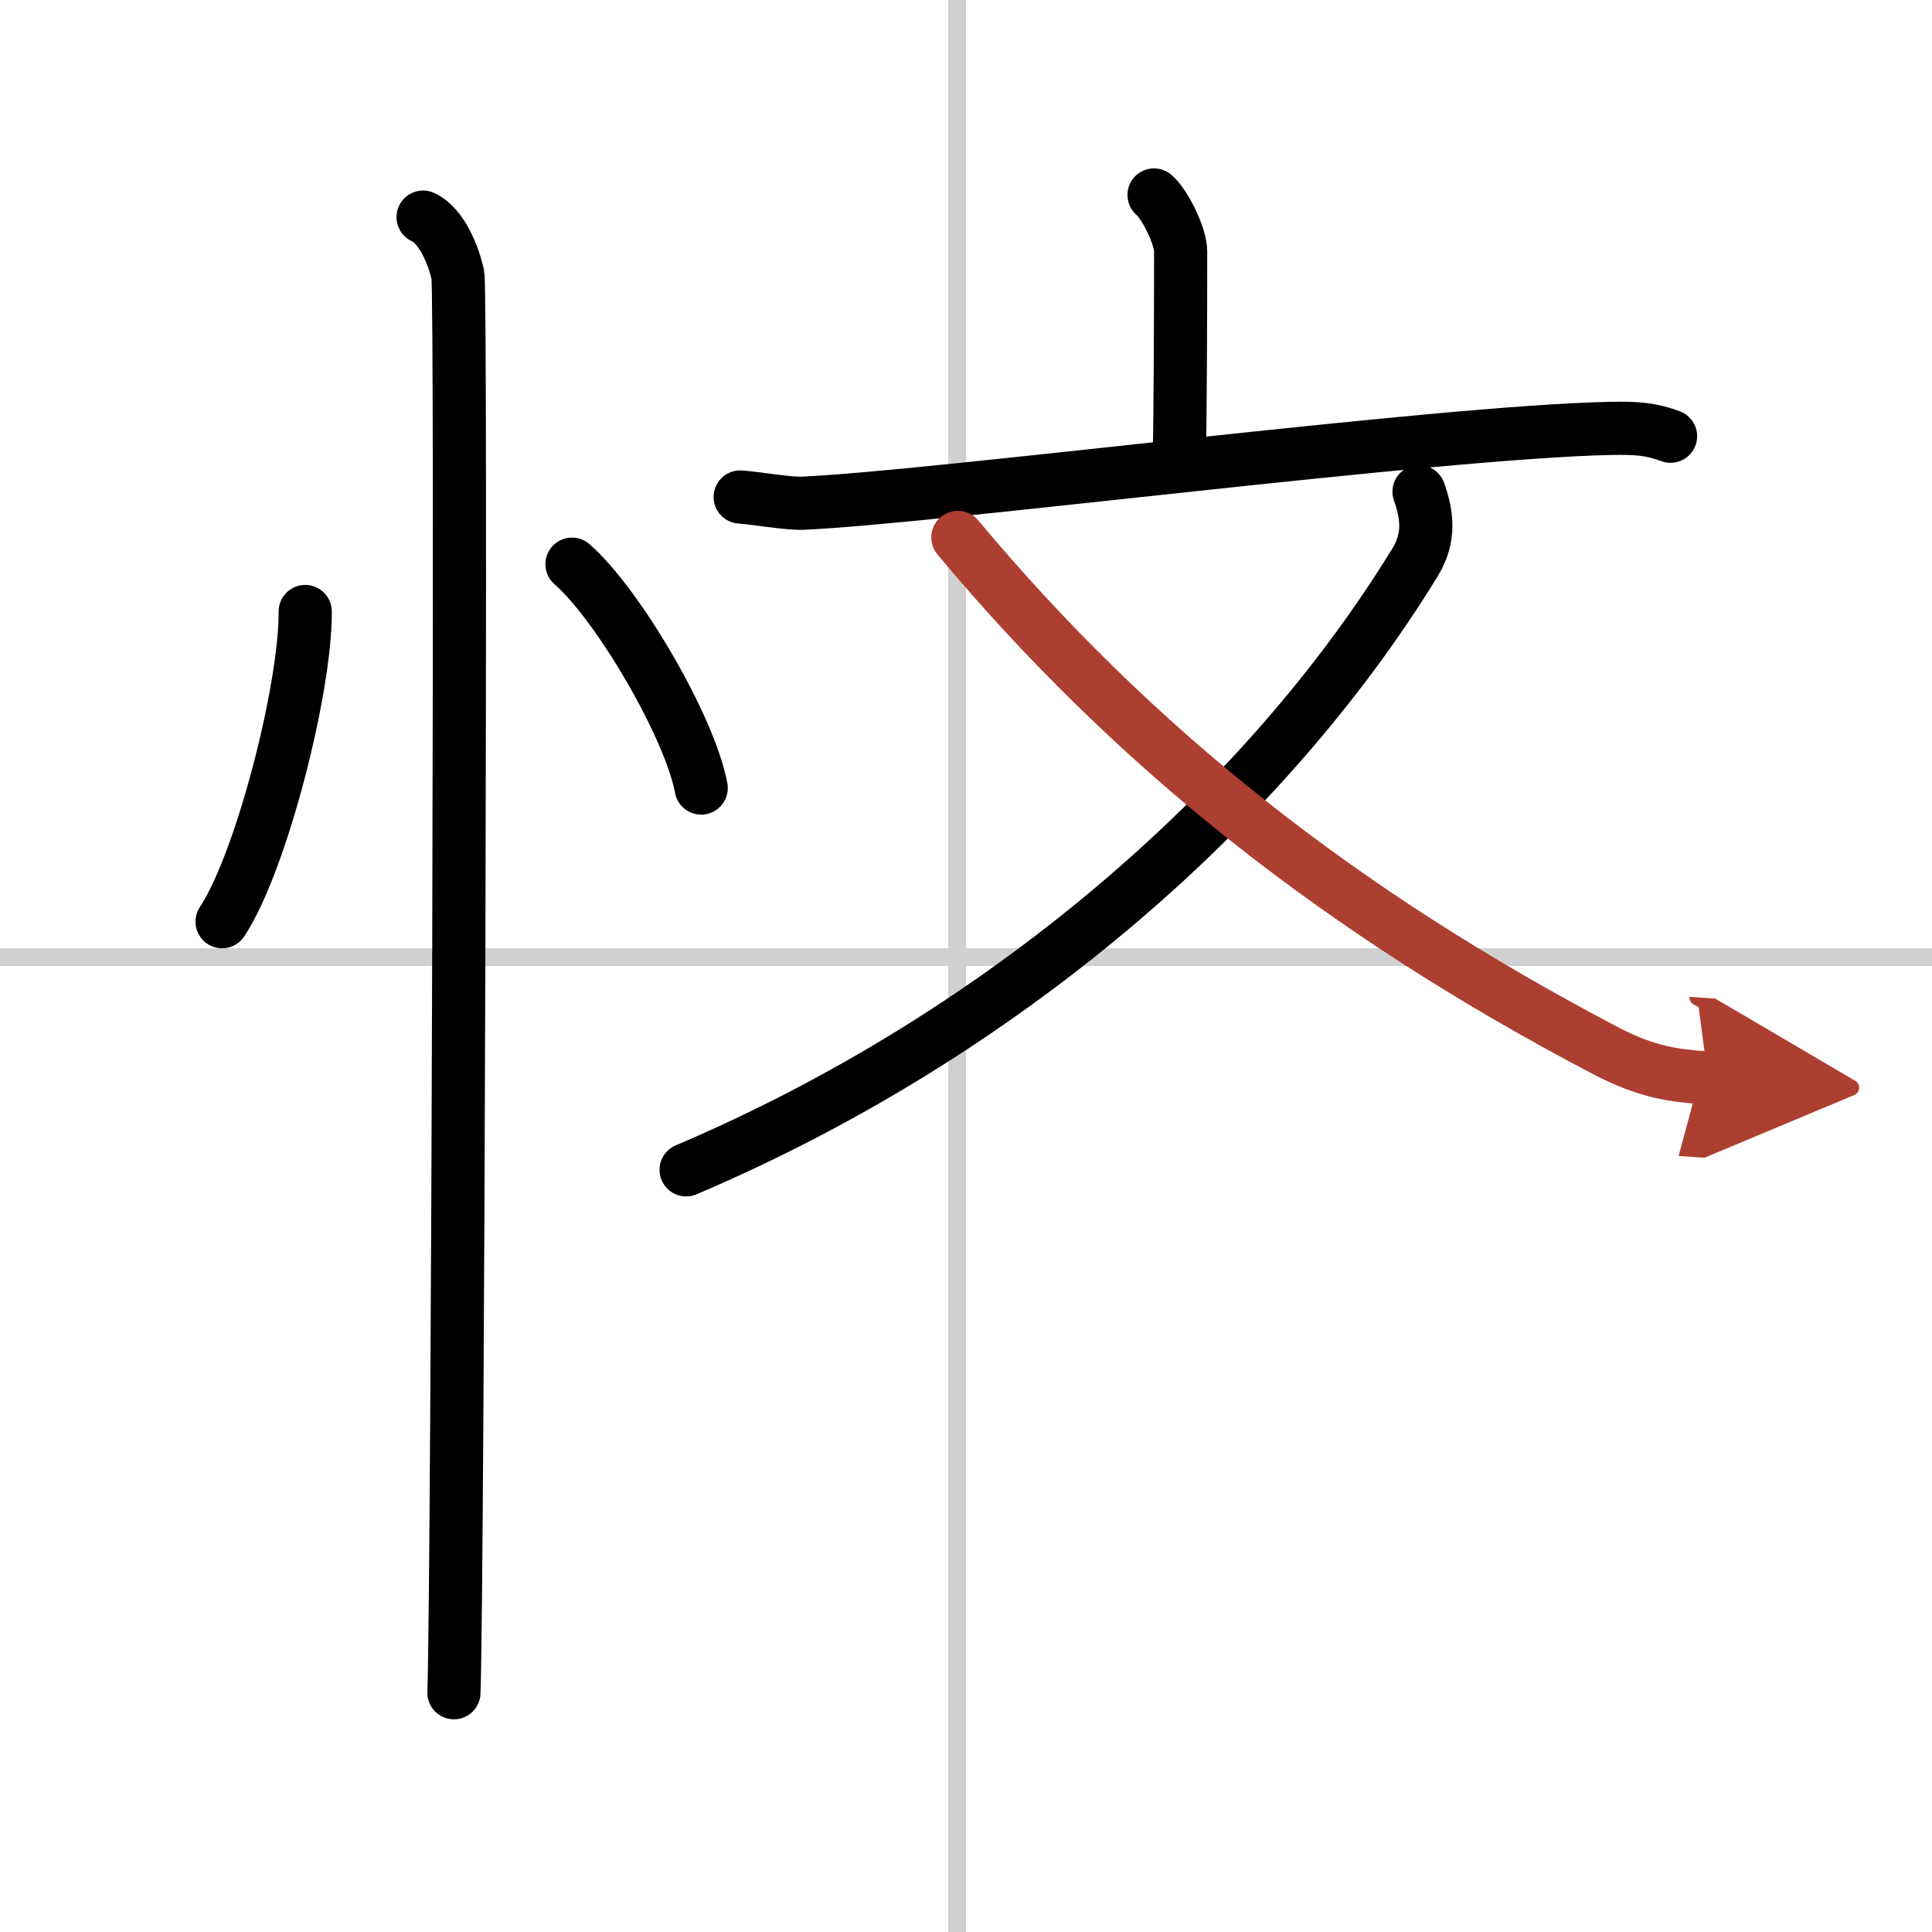
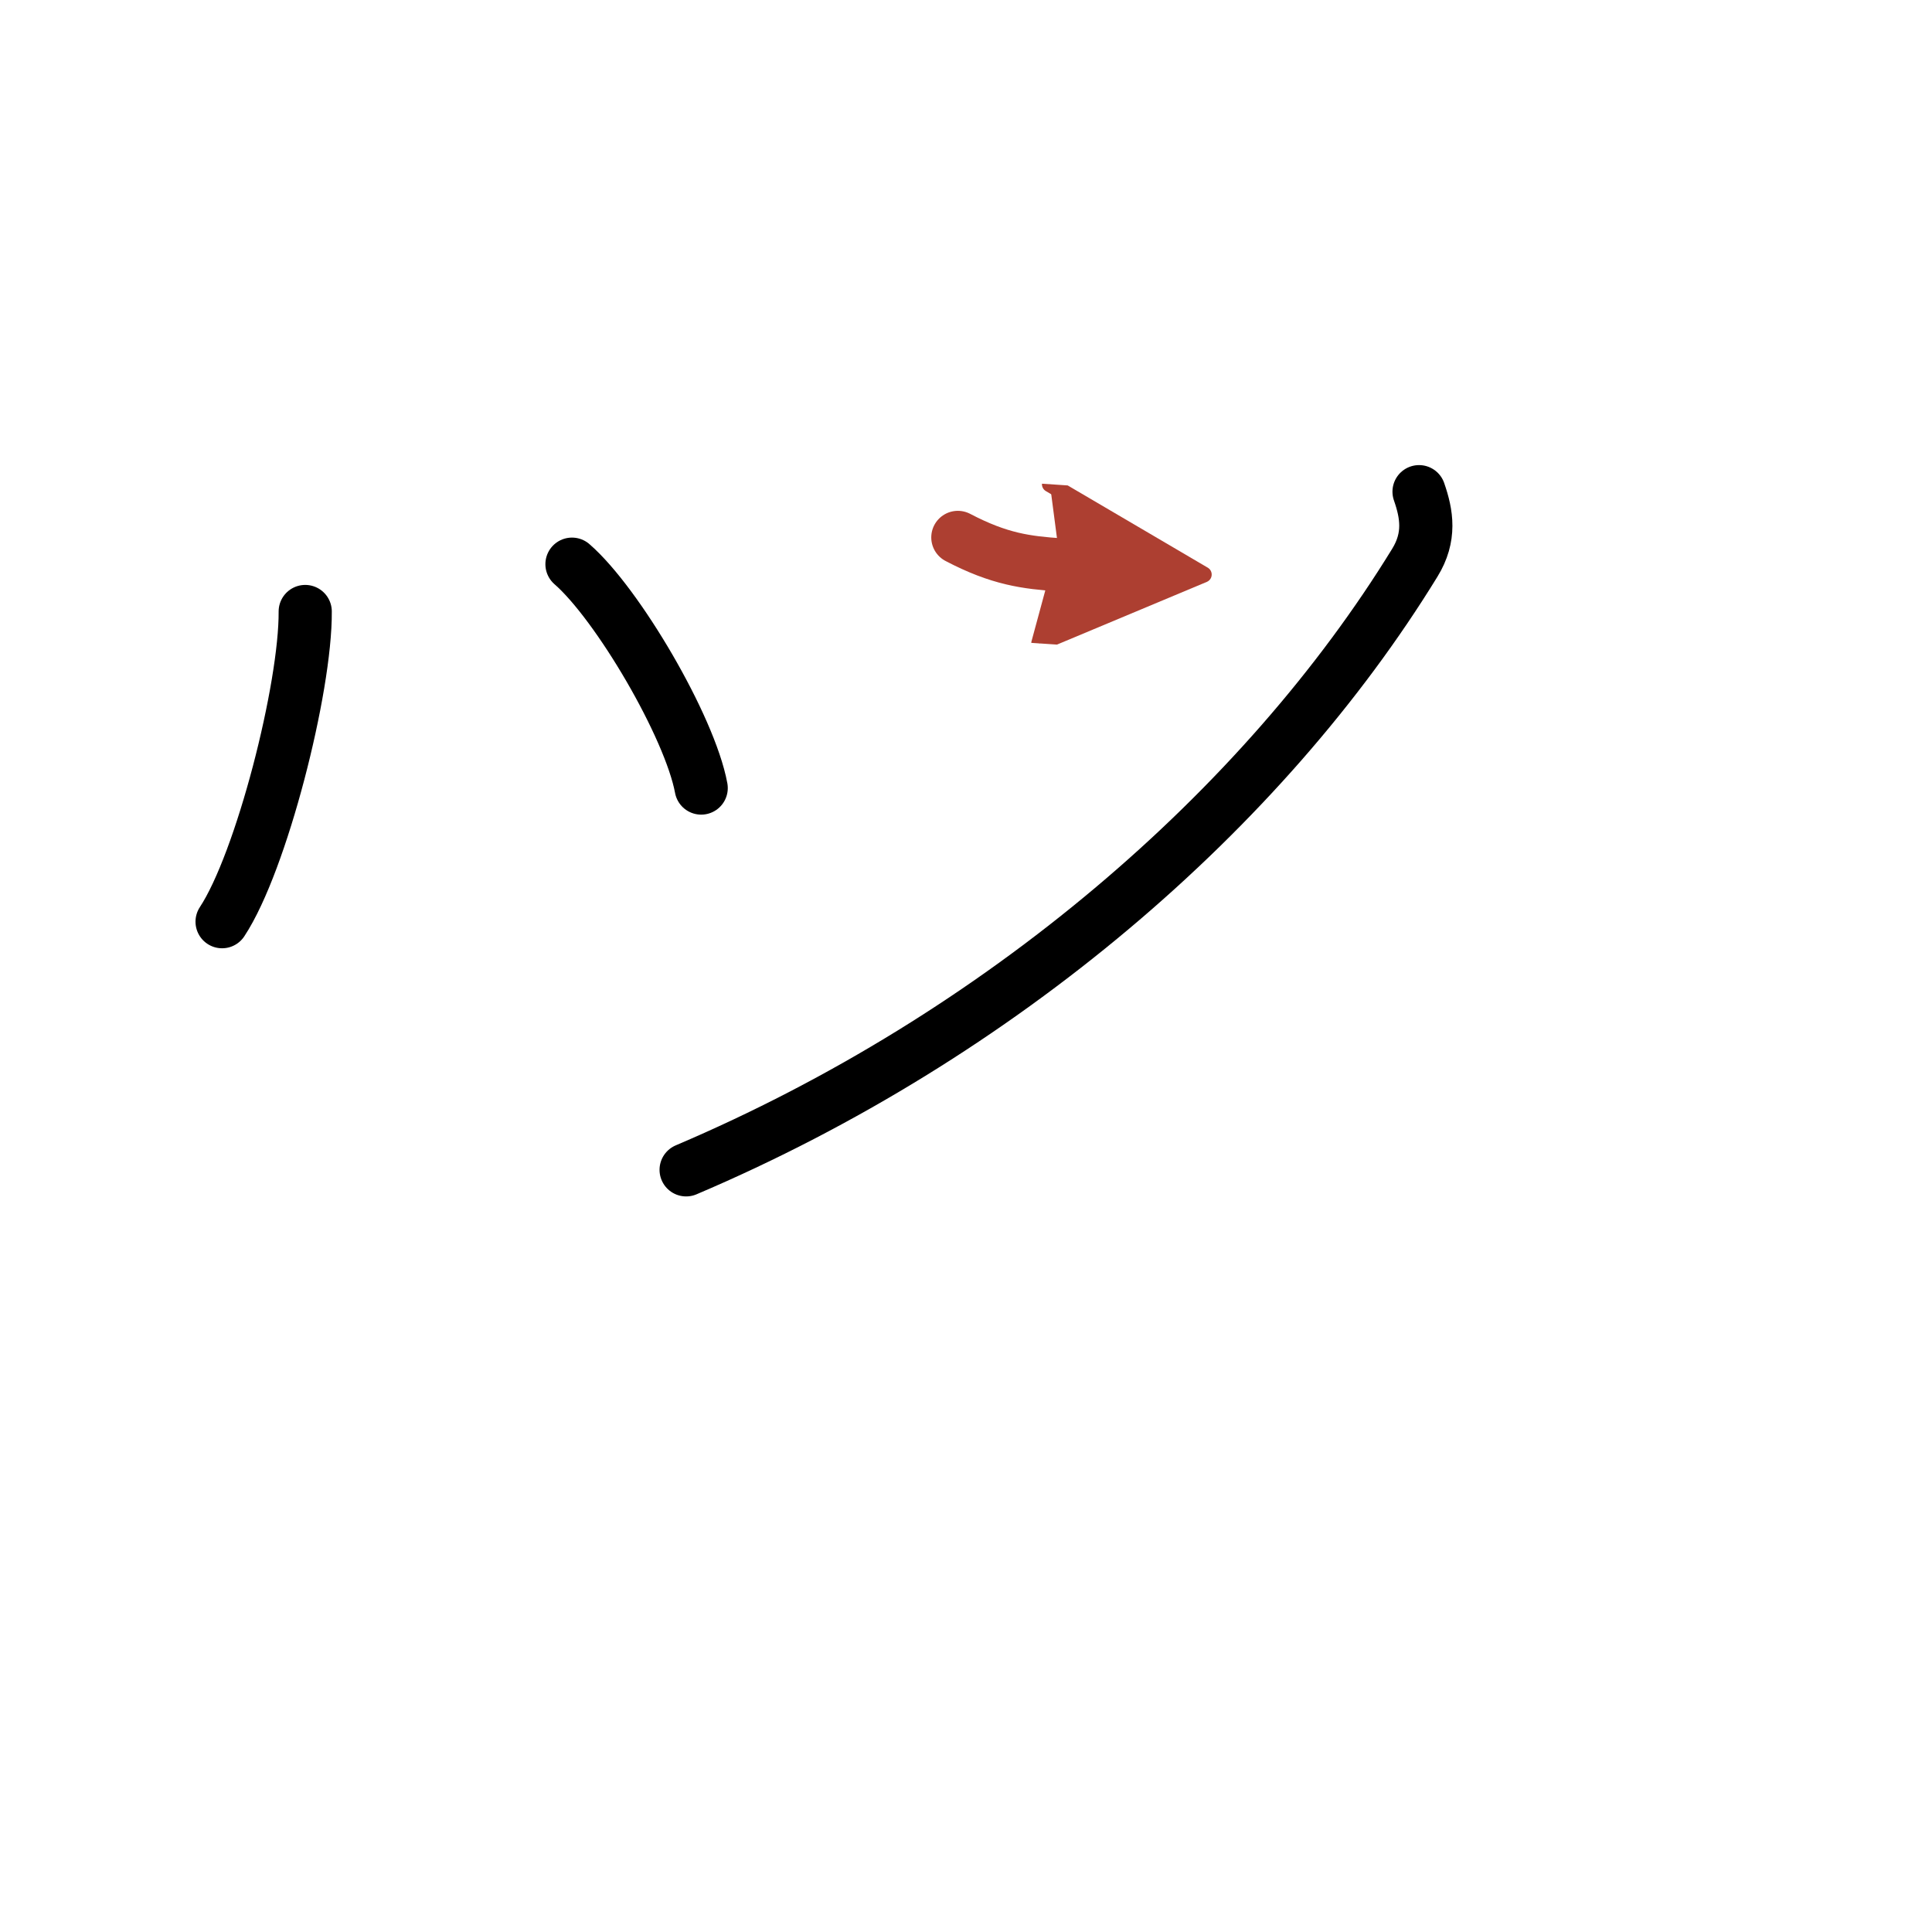
<svg xmlns="http://www.w3.org/2000/svg" width="400" height="400" viewBox="0 0 109 109">
  <defs>
    <marker id="a" markerWidth="4" orient="auto" refX="1" refY="5" viewBox="0 0 10 10">
      <polyline points="0 0 10 5 0 10 1 5" fill="#ad3f31" stroke="#ad3f31" />
    </marker>
  </defs>
  <g fill="none" stroke="#000" stroke-linecap="round" stroke-linejoin="round" stroke-width="3">
    <rect width="100%" height="100%" fill="#fff" stroke="#fff" />
-     <line x1="54" x2="54" y2="109" stroke="#d0d0d0" stroke-width="1" />
-     <line x2="109" y1="54" y2="54" stroke="#d0d0d0" stroke-width="1" />
    <path d="m17.22 34.5c0.03 4.31-2.47 14.14-4.69 17.5" />
    <path d="m32.27 31.83c2.57 2.23 6.65 9.17 7.29 12.63" />
-     <path d="m23.87 12.25c1.09 0.5 1.74 2.25 1.96 3.25s0 73.75-0.22 80" />
-     <path d="m65.11 11c0.57 0.47 1.5 2.27 1.5 3.2 0 3.68-0.02 9.28-0.08 11.92" />
-     <path d="m41.76 28.04c0.91 0.06 2.63 0.38 3.52 0.35 7.42-0.32 35.86-4.03 45.58-4.22 1.5-0.03 2.27 0.03 3.39 0.44" />
    <path d="M80.06,27.74c0.44,1.26,0.66,2.55-0.24,4.01C71.29,45.65,56.49,58.44,38.71,66" />
-     <path d="M54.04,30.32C64,42.25,75.75,51.5,90.57,59.27c2.35,1.23,3.86,1.42,5.79,1.55" marker-end="url(#a)" stroke="#ad3f31" />
+     <path d="M54.04,30.32c2.35,1.23,3.86,1.42,5.79,1.55" marker-end="url(#a)" stroke="#ad3f31" />
  </g>
</svg>